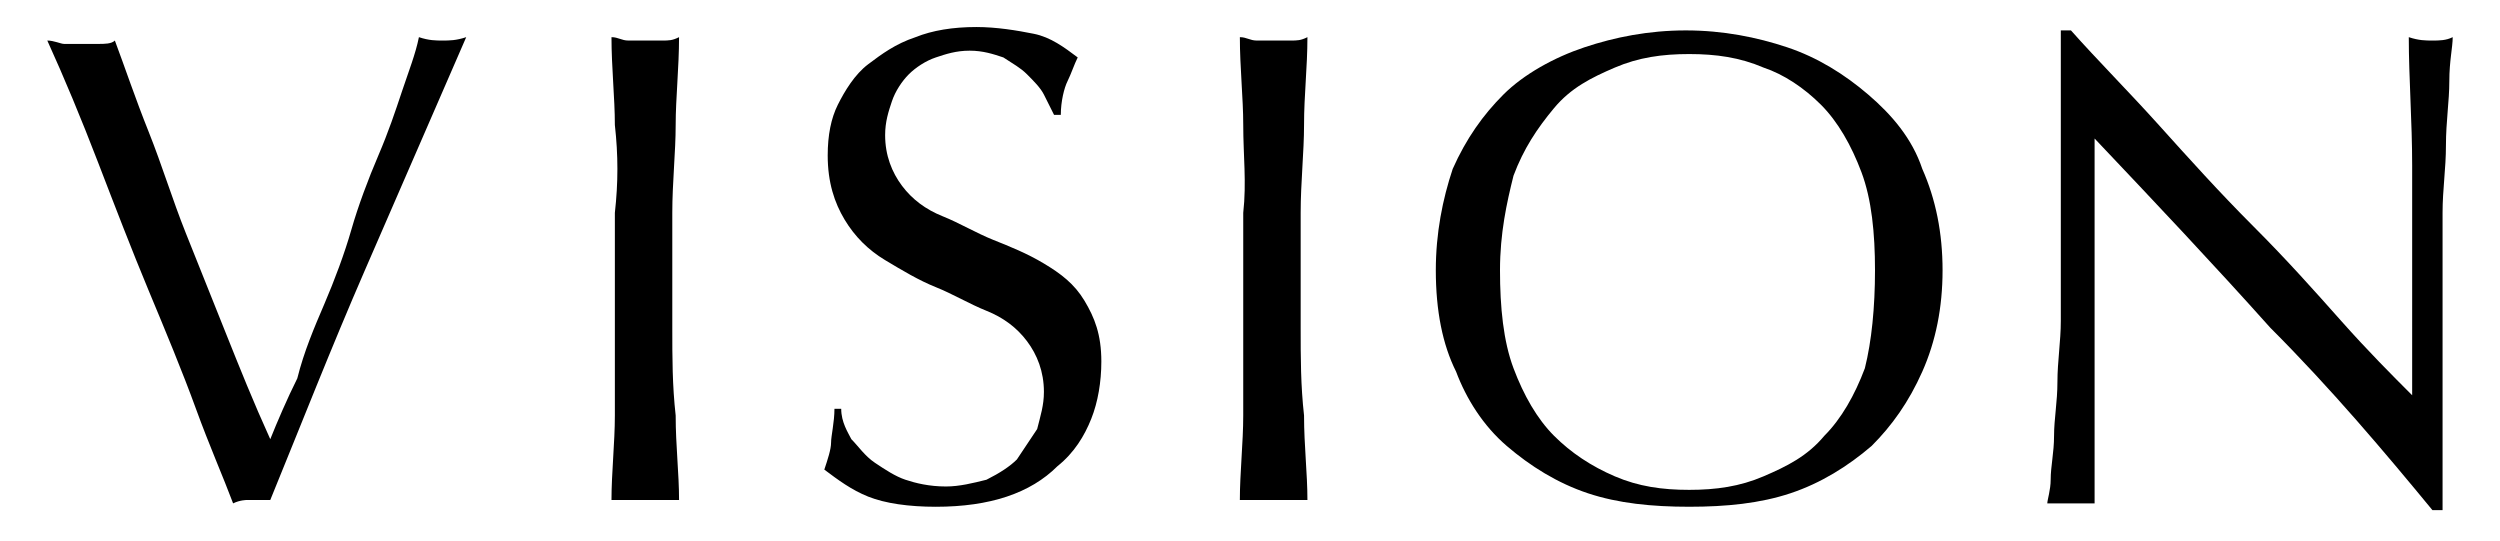
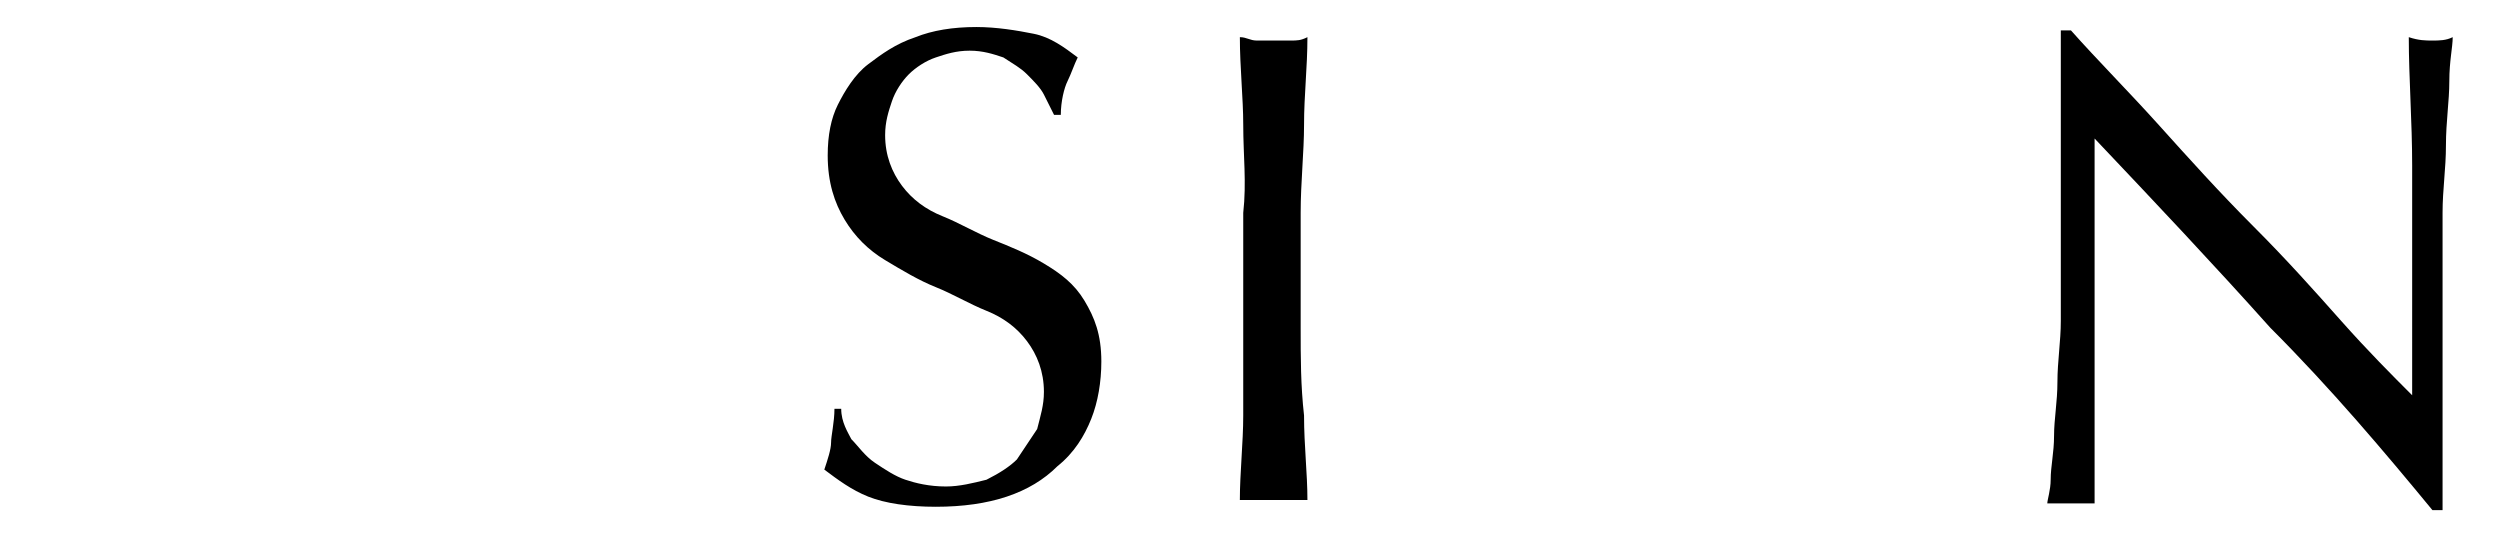
<svg xmlns="http://www.w3.org/2000/svg" version="1.1" id="レイヤー_1" x="0px" y="0px" width="74px" height="16px" viewBox="0 0 74 16" style="enable-background:new 0 0 74 16;" xml:space="preserve">
  <style type="text/css">
	.st0{fill:none;}
</style>
  <g>
-     <path d="M6.9,14.9c-0.3-0.8-0.7-1.7-1.1-2.8c-0.4-1.1-0.9-2.3-1.4-3.5s-1-2.5-1.5-3.8c-0.5-1.3-1-2.5-1.5-3.6   c0.2,0,0.4,0.1,0.5,0.1s0.3,0,0.5,0s0.3,0,0.5,0s0.4,0,0.5-0.1C3.7,2,4,2.9,4.4,3.9c0.4,1,0.7,2,1.1,3s0.8,2,1.2,3s0.8,2,1.3,3.1   c0.2-0.5,0.5-1.2,0.8-1.8C9,10.4,9.3,9.7,9.6,9c0.3-0.7,0.6-1.5,0.8-2.2s0.5-1.5,0.8-2.2c0.3-0.7,0.5-1.3,0.7-1.9   c0.2-0.6,0.4-1.1,0.5-1.6c0.3,0.1,0.5,0.1,0.7,0.1s0.4,0,0.7-0.1c-1,2.3-2,4.6-3,6.9c-1,2.3-1.9,4.6-2.8,6.8c-0.2,0-0.4,0-0.7,0   C7.3,14.8,7.1,14.8,6.9,14.9z" />
-     <path d="M18.2,3.7c0-0.8-0.1-1.7-0.1-2.6c0.2,0,0.3,0.1,0.5,0.1s0.3,0,0.5,0s0.3,0,0.5,0s0.3,0,0.5-0.1C20.1,2,20,2.9,20,3.7   c0,0.8-0.1,1.7-0.1,2.6v3.4c0,0.9,0,1.7,0.1,2.6c0,0.9,0.1,1.7,0.1,2.5c-0.3,0-0.6,0-1,0s-0.7,0-1,0c0-0.8,0.1-1.7,0.1-2.5   c0-0.9,0-1.7,0-2.6V6.3C18.3,5.4,18.3,4.6,18.2,3.7z" />
    <path d="M25.2,13c0.2,0.2,0.4,0.5,0.7,0.7c0.3,0.2,0.6,0.4,0.9,0.5c0.3,0.1,0.7,0.2,1.2,0.2c0.4,0,0.8-0.1,1.2-0.2   c0.4-0.2,0.7-0.4,0.9-0.6c0.2-0.3,0.4-0.6,0.6-0.9c0.1-0.4,0.2-0.7,0.2-1.1c0-0.6-0.2-1.1-0.5-1.5c-0.3-0.4-0.7-0.7-1.2-0.9   c-0.5-0.2-1-0.5-1.5-0.7c-0.5-0.2-1-0.5-1.5-0.8C25.7,7.4,25.3,7,25,6.5s-0.5-1.1-0.5-1.9c0-0.6,0.1-1.1,0.3-1.5s0.5-0.9,0.9-1.2   c0.4-0.3,0.8-0.6,1.4-0.8c0.5-0.2,1.1-0.3,1.8-0.3c0.6,0,1.2,0.1,1.7,0.2s0.9,0.4,1.3,0.7c-0.1,0.2-0.2,0.5-0.3,0.7s-0.2,0.6-0.2,1   h-0.2c-0.1-0.2-0.2-0.4-0.3-0.6c-0.1-0.2-0.3-0.4-0.5-0.6c-0.2-0.2-0.4-0.3-0.7-0.5c-0.3-0.1-0.6-0.2-1-0.2s-0.7,0.1-1,0.2   s-0.6,0.3-0.8,0.5c-0.2,0.2-0.4,0.5-0.5,0.8c-0.1,0.3-0.2,0.6-0.2,1c0,0.6,0.2,1.1,0.5,1.5c0.3,0.4,0.7,0.7,1.2,0.9   c0.5,0.2,1,0.5,1.5,0.7s1,0.4,1.5,0.7s0.9,0.6,1.2,1.1s0.5,1,0.5,1.8c0,0.6-0.1,1.2-0.3,1.7c-0.2,0.5-0.5,1-1,1.4   c-0.4,0.4-0.9,0.7-1.5,0.9c-0.6,0.2-1.3,0.3-2.1,0.3c-0.8,0-1.5-0.1-2-0.3c-0.5-0.2-0.9-0.5-1.3-0.8c0.1-0.3,0.2-0.6,0.2-0.8   c0-0.2,0.1-0.6,0.1-1h0.2C24.9,12.5,25.1,12.8,25.2,13z" />
    <path d="M36.8,3.7c0-0.8-0.1-1.7-0.1-2.6c0.2,0,0.3,0.1,0.5,0.1s0.3,0,0.5,0s0.3,0,0.5,0s0.3,0,0.5-0.1c0,0.9-0.1,1.7-0.1,2.6   c0,0.8-0.1,1.7-0.1,2.6v3.4c0,0.9,0,1.7,0.1,2.6c0,0.9,0.1,1.7,0.1,2.5c-0.3,0-0.6,0-1,0s-0.7,0-1,0c0-0.8,0.1-1.7,0.1-2.5   c0-0.9,0-1.7,0-2.6V6.3C36.9,5.4,36.8,4.6,36.8,3.7z" />
-     <path d="M42.5,8c0-1.1,0.2-2.1,0.5-3c0.4-0.9,0.9-1.6,1.5-2.2s1.5-1.1,2.4-1.4s1.9-0.5,3-0.5c1.1,0,2.1,0.2,3,0.5s1.7,0.8,2.4,1.4   C56,3.4,56.6,4.1,56.9,5c0.4,0.9,0.6,1.9,0.6,3s-0.2,2.1-0.6,3c-0.4,0.9-0.9,1.6-1.5,2.2c-0.7,0.6-1.5,1.1-2.4,1.4   c-0.9,0.3-1.9,0.4-3,0.4c-1.1,0-2.1-0.1-3-0.4c-0.9-0.3-1.7-0.8-2.4-1.4s-1.2-1.4-1.5-2.2C42.7,10.2,42.5,9.2,42.5,8z M55.5,8   c0-1.1-0.1-2.1-0.4-2.9c-0.3-0.8-0.7-1.5-1.2-2S52.8,2.2,52.2,2c-0.7-0.3-1.4-0.4-2.2-0.4c-0.8,0-1.5,0.1-2.2,0.4   c-0.7,0.3-1.3,0.6-1.8,1.2s-0.9,1.2-1.2,2C44.6,6,44.4,6.9,44.4,8c0,1.1,0.1,2.1,0.4,2.9c0.3,0.8,0.7,1.5,1.2,2   c0.5,0.5,1.1,0.9,1.8,1.2c0.7,0.3,1.4,0.4,2.2,0.4c0.8,0,1.5-0.1,2.2-0.4c0.7-0.3,1.3-0.6,1.8-1.2c0.5-0.5,0.9-1.2,1.2-2   C55.4,10.1,55.5,9.1,55.5,8z" />
    <path d="M67.2,9.7C65.5,7.8,63.8,6,62,4.1c0,0.4,0,0.9,0,1.5c0,0.6,0,1.5,0,2.6c0,0.3,0,0.6,0,1c0,0.4,0,0.8,0,1.3s0,0.9,0,1.4   c0,0.5,0,0.9,0,1.3c0,0.4,0,0.8,0,1.1c0,0.3,0,0.5,0,0.6c-0.2,0-0.4,0-0.7,0c-0.3,0-0.5,0-0.7,0c0-0.1,0.1-0.4,0.1-0.7   c0-0.4,0.1-0.8,0.1-1.3c0-0.5,0.1-1,0.1-1.6c0-0.6,0.1-1.2,0.1-1.8c0-0.6,0-1.2,0-1.7c0-0.6,0-1.1,0-1.5c0-1.3,0-2.4,0-3.3   s0-1.6,0-2.1h0.3c0.8,0.9,1.7,1.8,2.6,2.8s1.8,2,2.8,3s1.8,1.9,2.6,2.8c0.8,0.9,1.5,1.6,2.1,2.2V9c0-1.4,0-2.8,0-4.1   c0-1.3-0.1-2.6-0.1-3.8c0.3,0.1,0.5,0.1,0.7,0.1c0.2,0,0.4,0,0.6-0.1c0,0.3-0.1,0.7-0.1,1.3s-0.1,1.2-0.1,1.9c0,0.7-0.1,1.3-0.1,2   c0,0.6,0,1.2,0,1.5c0,0.3,0,0.7,0,1.2c0,0.5,0,0.9,0,1.4s0,1,0,1.5s0,1,0,1.4c0,0.4,0,0.8,0,1.1c0,0.3,0,0.5,0,0.7h-0.3   C70.6,13.4,69,11.5,67.2,9.7z" />
  </g>
  <rect class="st0" width="74" height="16" />
</svg>